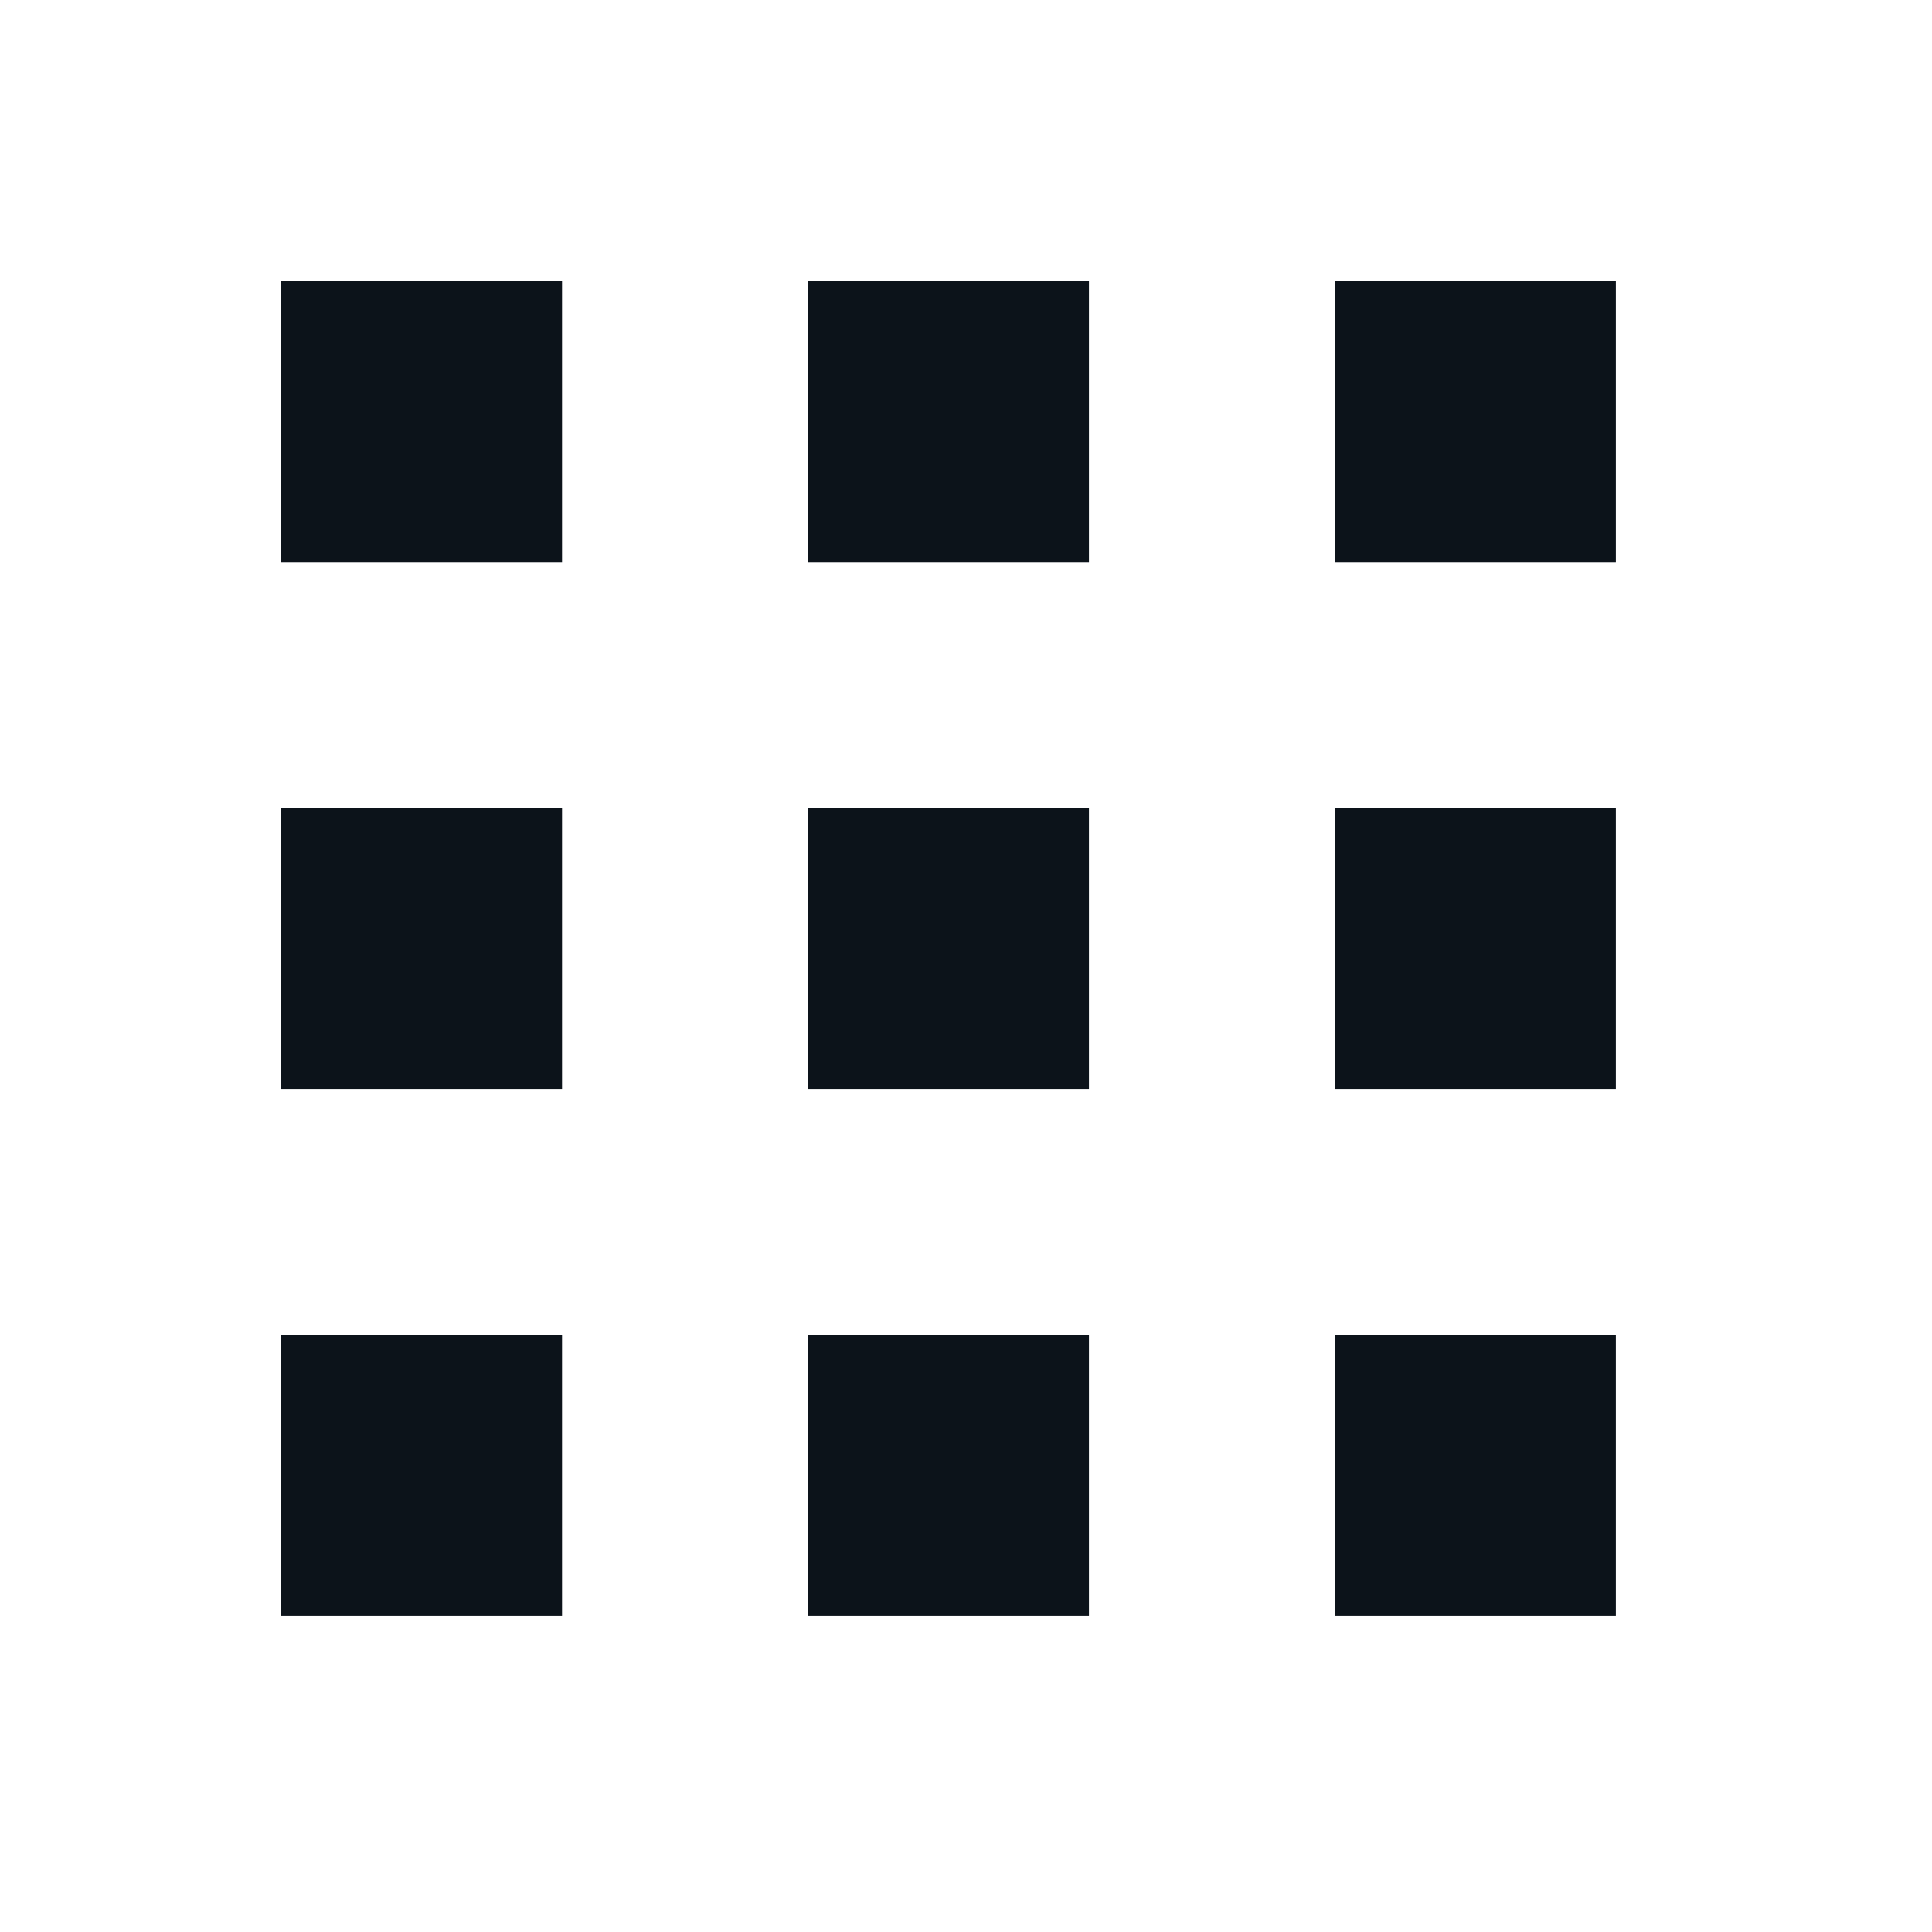
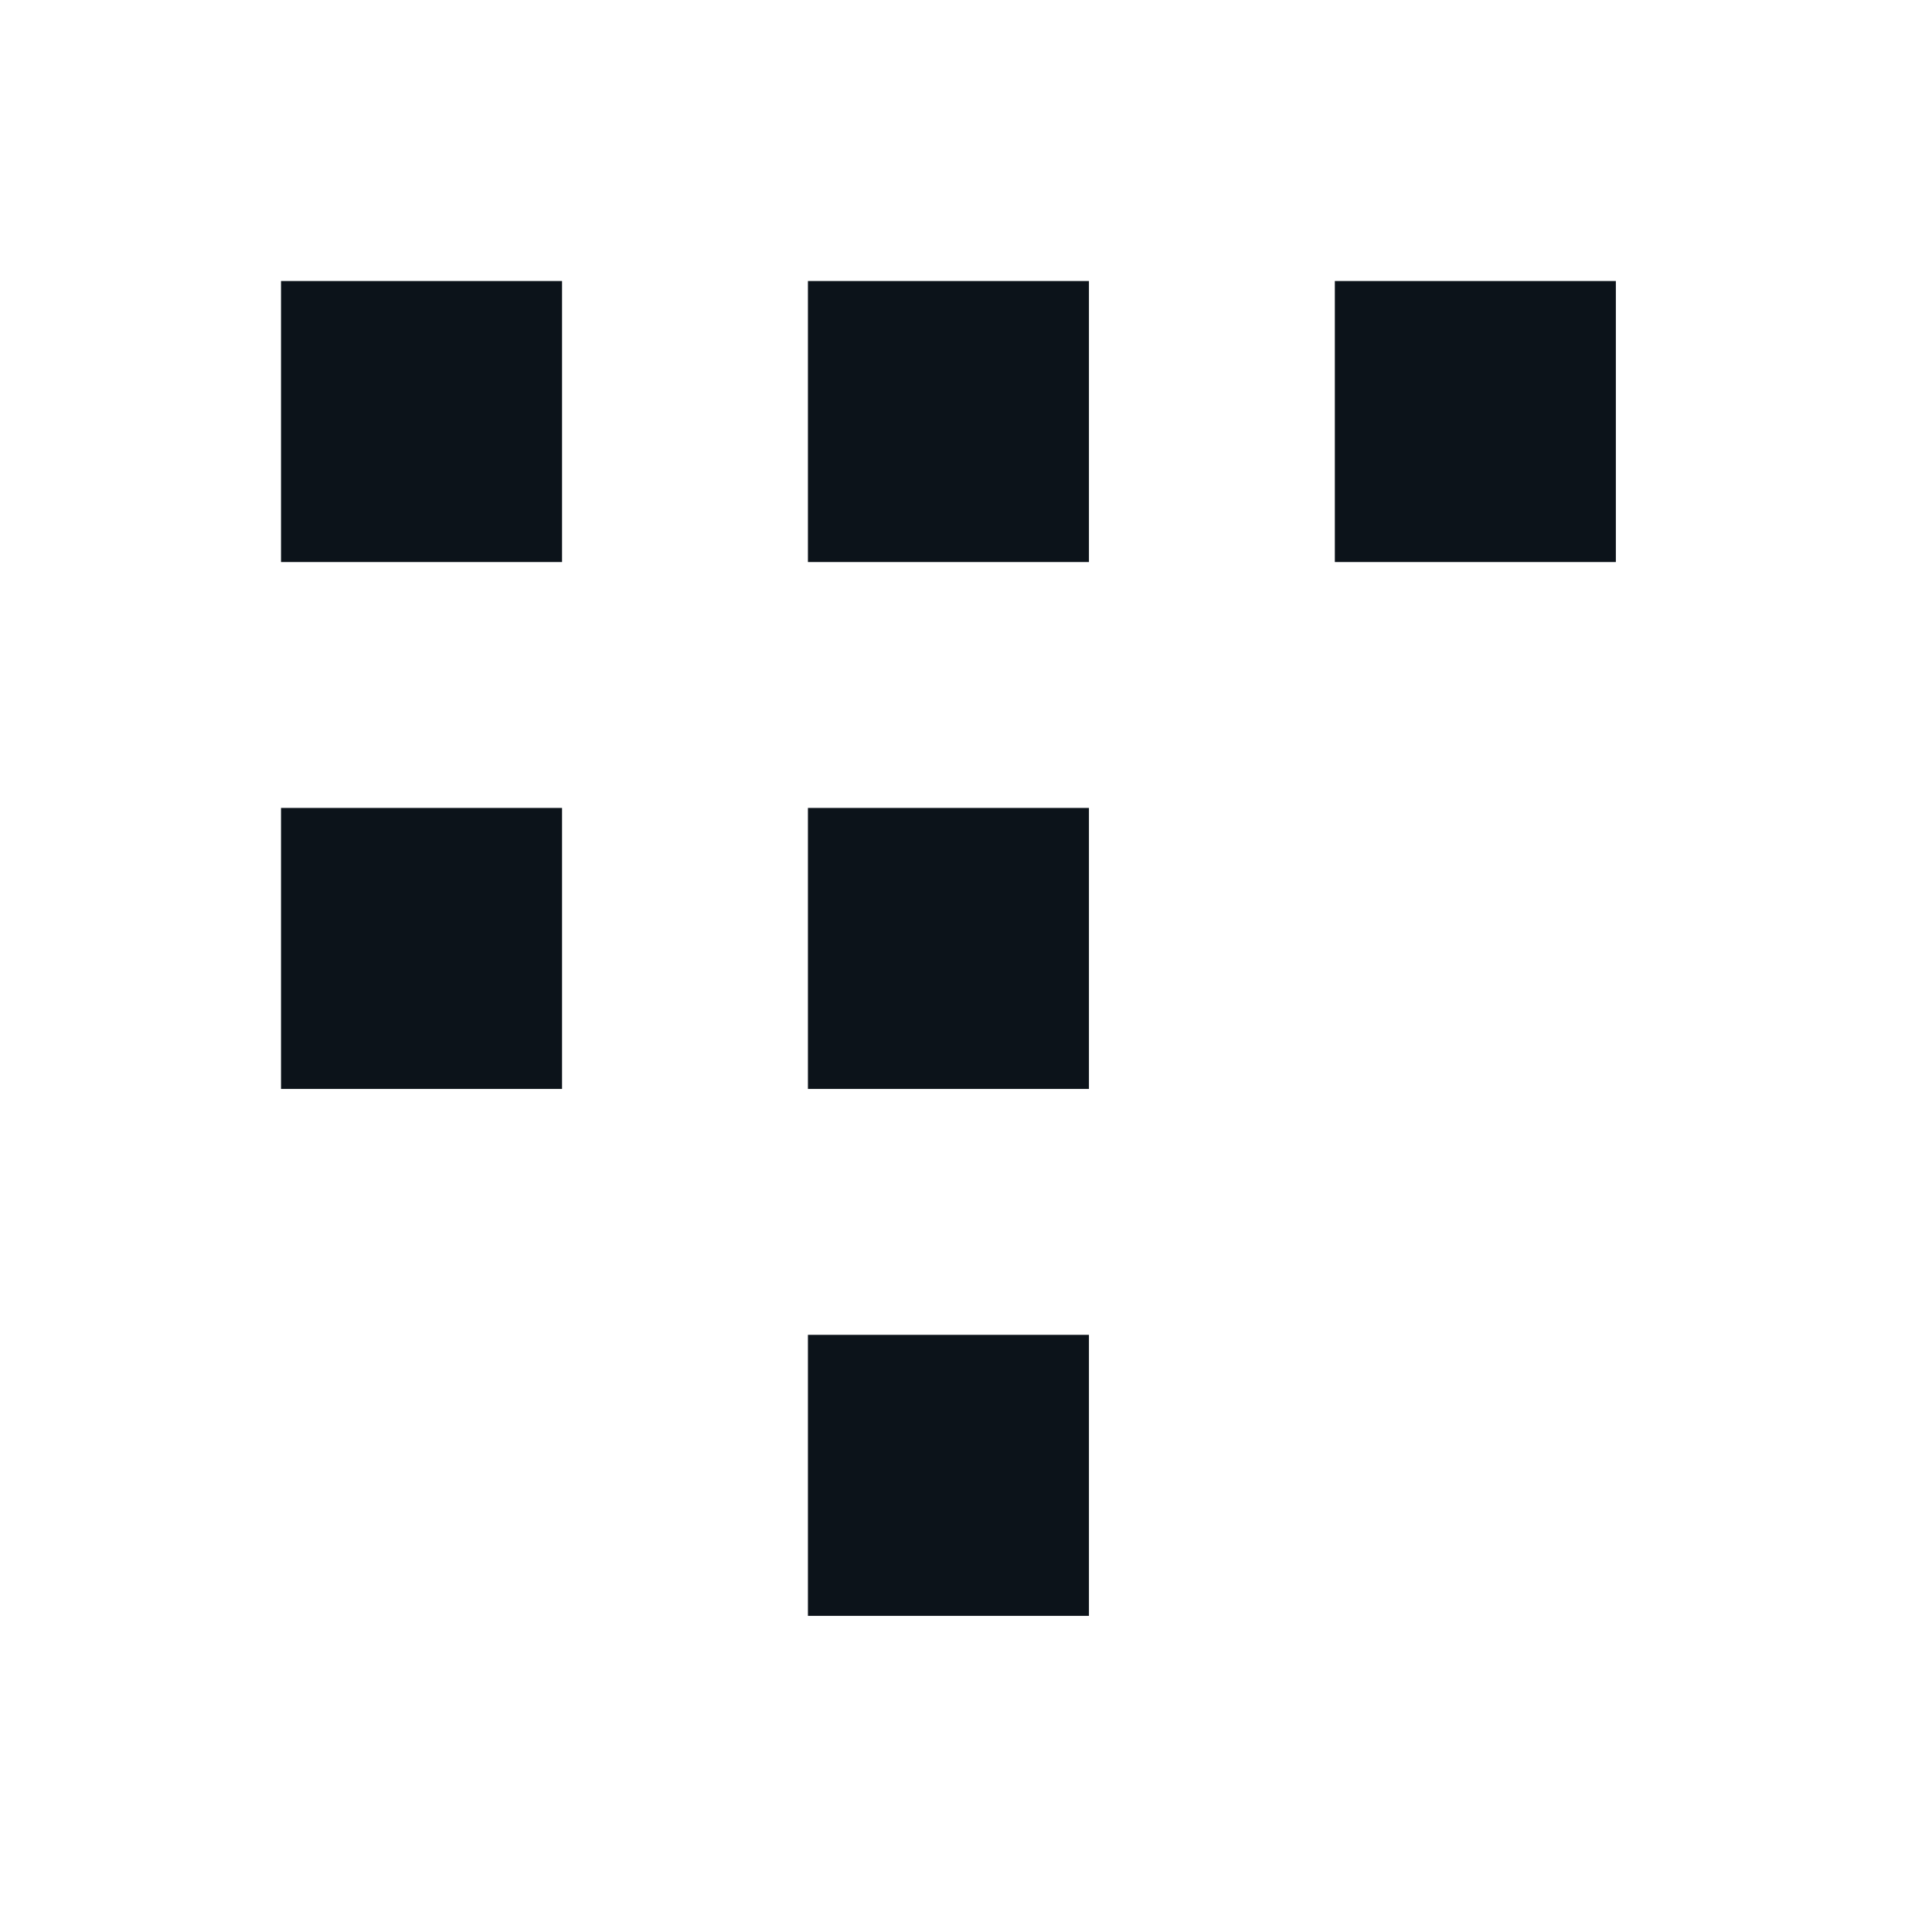
<svg xmlns="http://www.w3.org/2000/svg" width="55" height="55" viewBox="0 0 55 55" fill="none">
  <path d="M16 8H8V16H16V8Z" fill="#0C131A" />
  <path d="M31 8H23V16H31V8Z" fill="#0C131A" />
  <path d="M46 8H38V16H46V8Z" fill="#0C131A" />
  <path d="M16 23H8V31H16V23Z" fill="#0C131A" />
  <path d="M31 23H23V31H31V23Z" fill="#0C131A" />
-   <path d="M46 23H38V31H46V23Z" fill="#0C131A" />
-   <path d="M16 38H8V46H16V38Z" fill="#0C131A" />
  <path d="M31 38H23V46H31V38Z" fill="#0C131A" />
-   <path d="M46 38H38V46H46V38Z" fill="#0C131A" />
</svg>